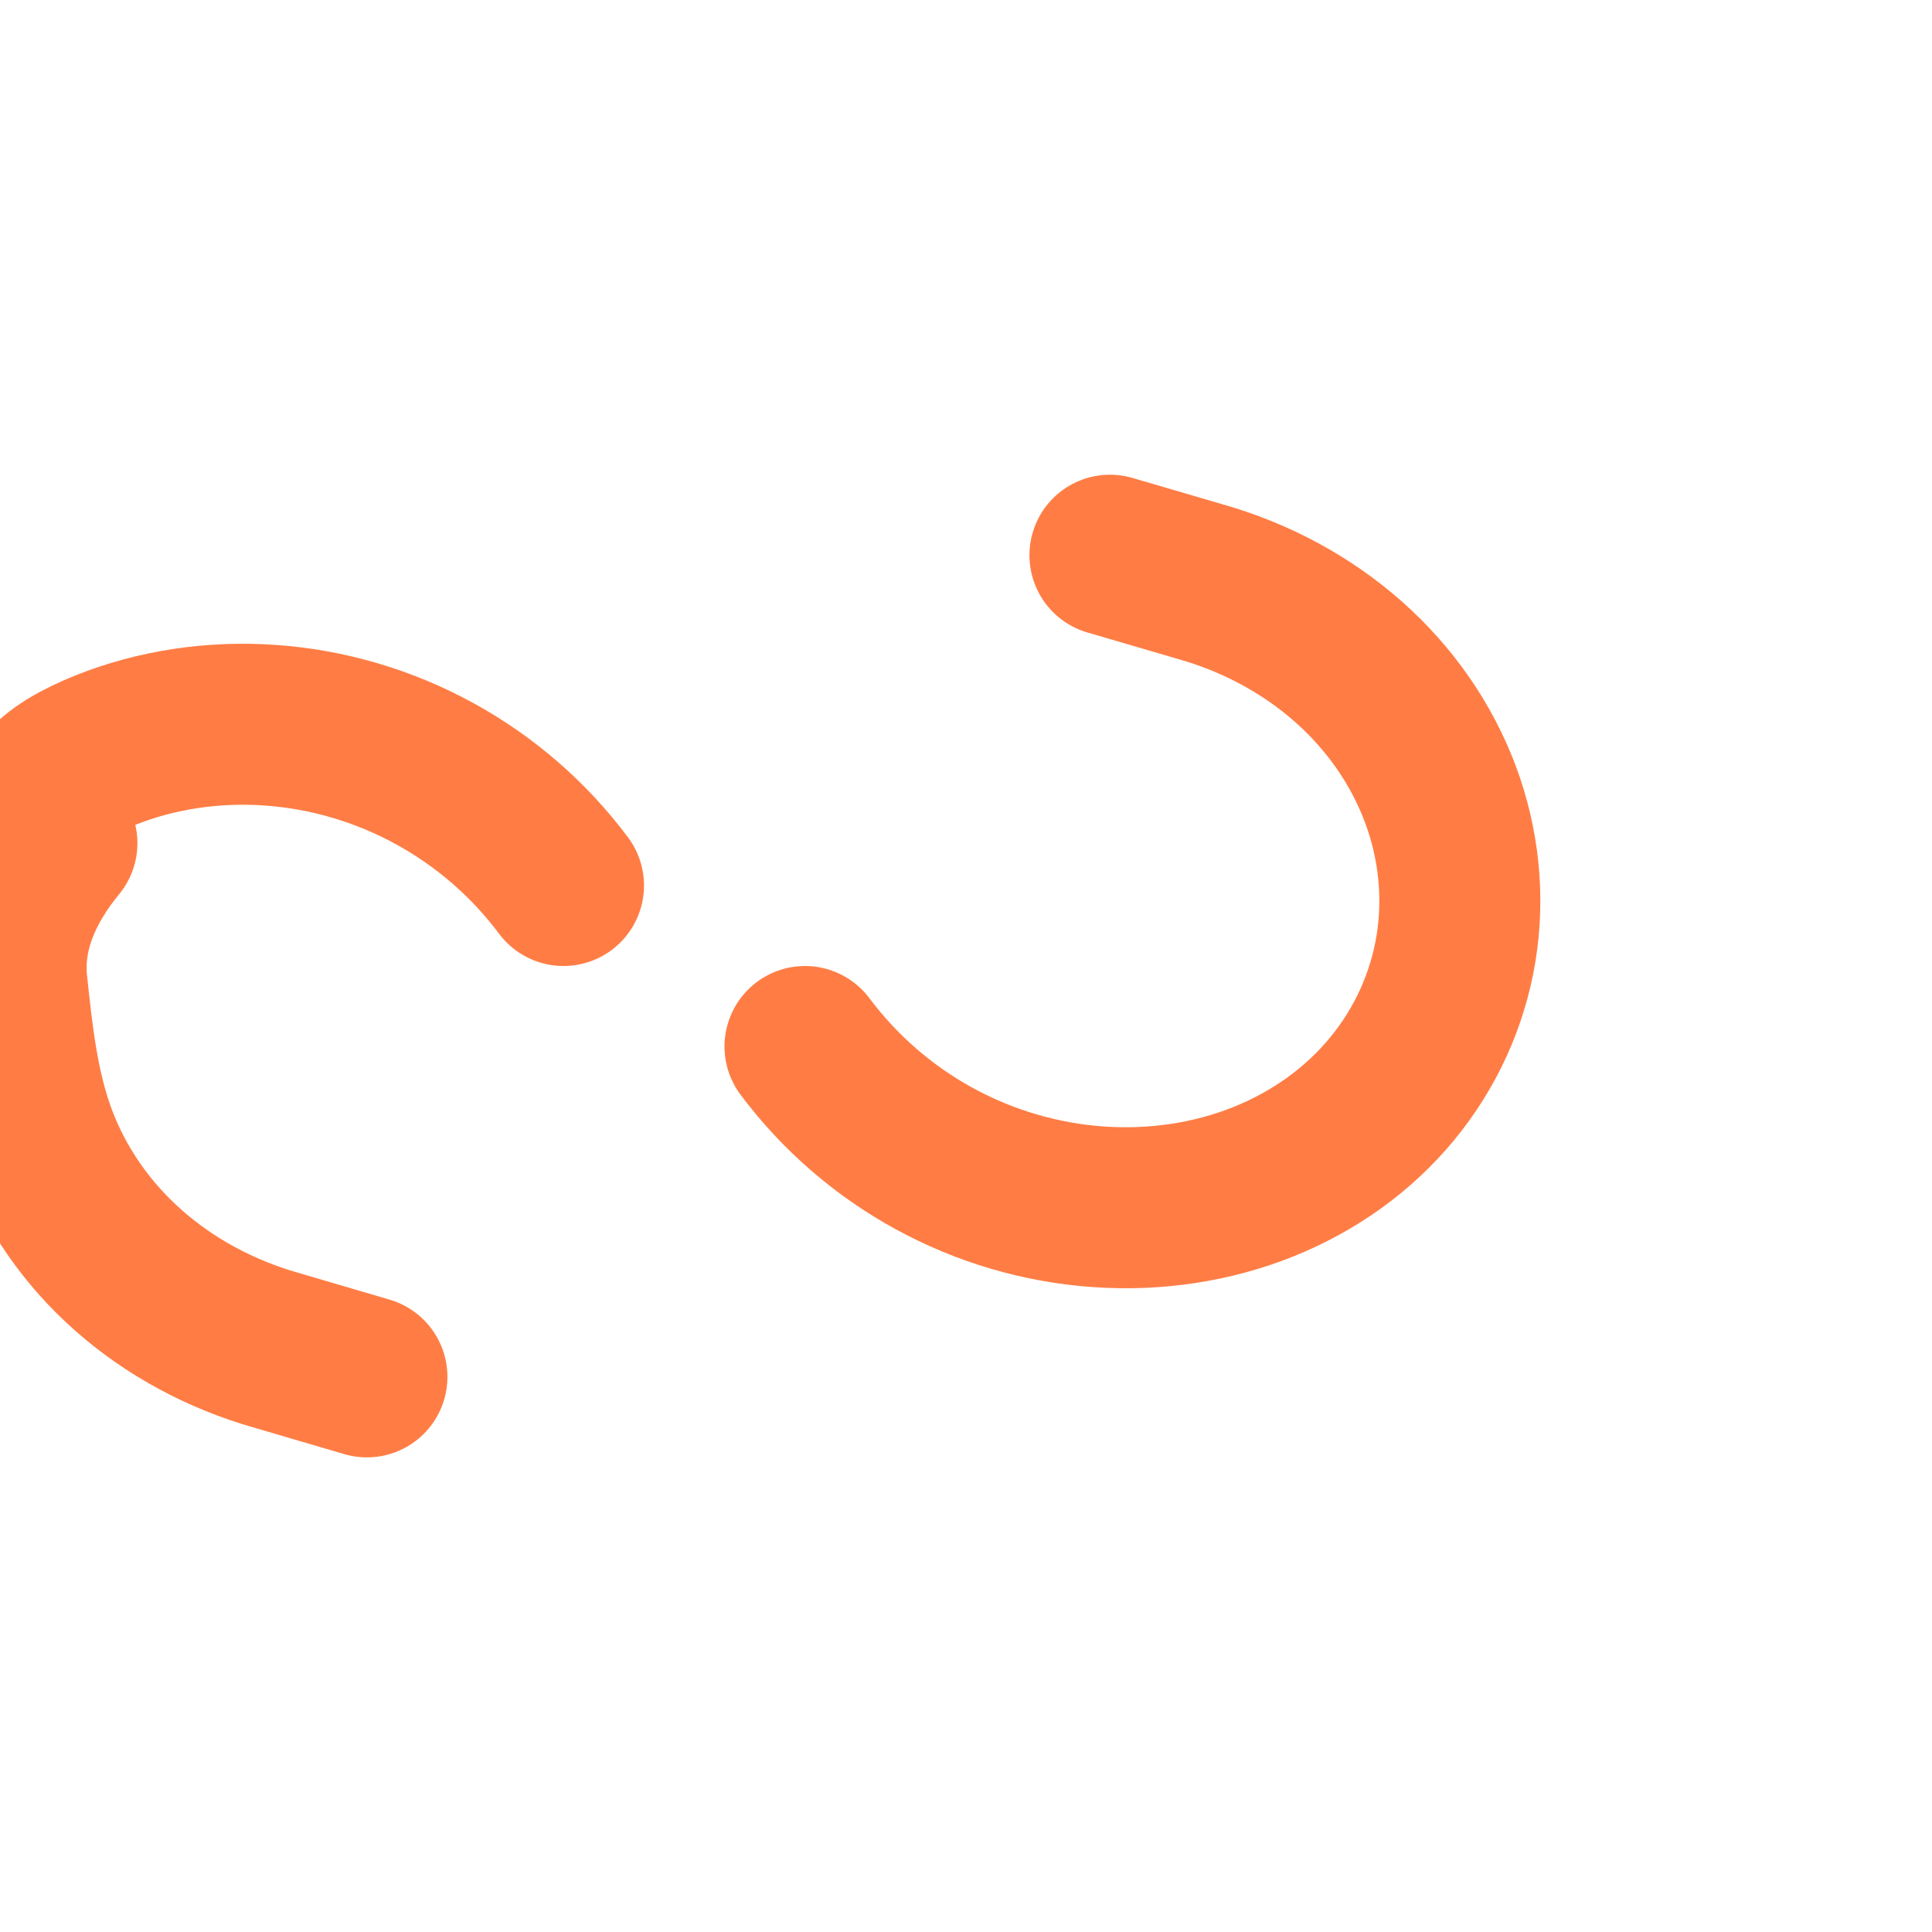
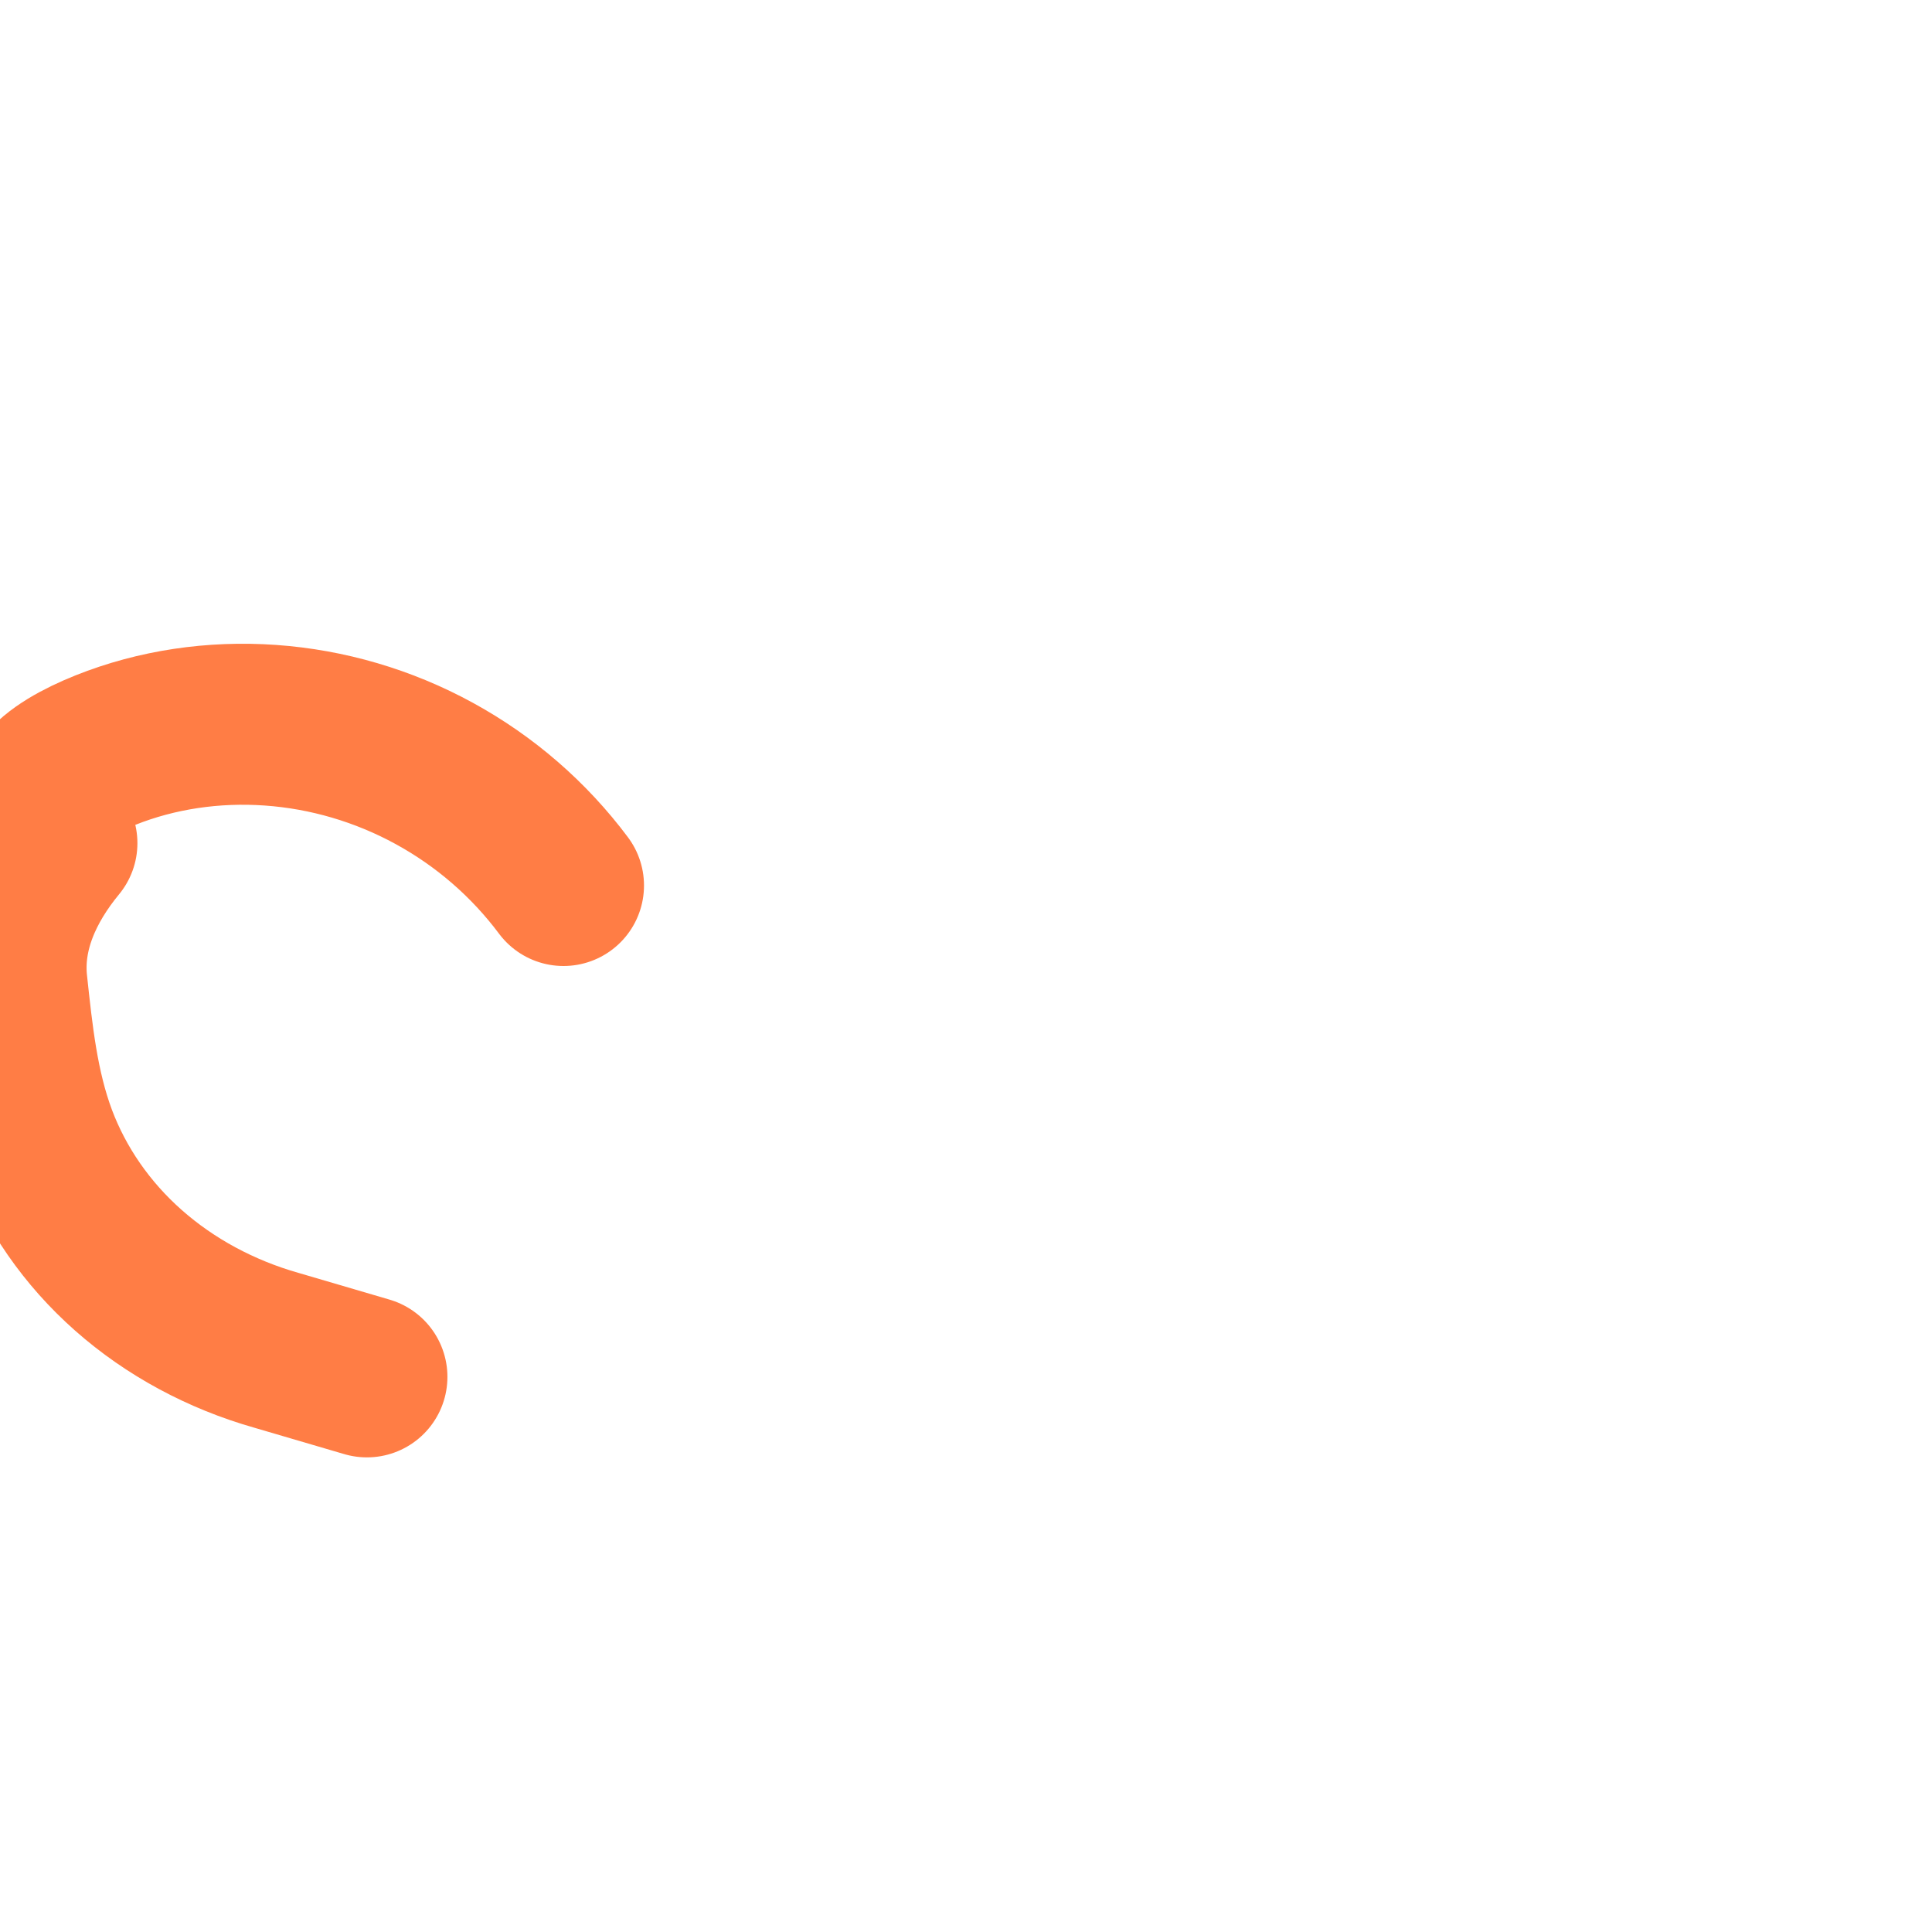
<svg xmlns="http://www.w3.org/2000/svg" width="24" height="24" viewBox="0 0 24 24" fill="none">
-   <path d="M10 13C10.43 13.574 10.977 14.049 11.607 14.393C12.236 14.737 12.931 14.941 13.641 14.991C14.35 15.041 15.053 14.936 15.689 14.682C16.326 14.427 16.876 14.032 17.293 13.526C17.71 13.02 17.982 12.421 18.087 11.782C18.191 11.143 18.124 10.483 17.892 9.863C17.659 9.243 17.269 8.678 16.751 8.22C16.233 7.762 15.602 7.421 14.912 7.226L13.788 6.897" stroke="#FF7D45" stroke-width="2" stroke-linecap="round" stroke-linejoin="round" />
  <path d="M7 11C6.571 10.426 6.023 9.951 5.393 9.607C4.764 9.263 4.068 9.059 3.359 9.009C2.65 8.959 1.947 9.064 1.31 9.318C0.674 9.573 0.124 9.968 0.707 10.474C0.29 10.98 0.018 11.579 0.086 12.218C0.155 12.857 0.222 13.517 0.454 14.137C0.687 14.757 1.077 15.322 1.595 15.78C2.113 16.238 2.744 16.578 3.434 16.774L4.558 17.104" stroke="#FF7D45" stroke-width="2" stroke-linecap="round" stroke-linejoin="round" />
</svg>